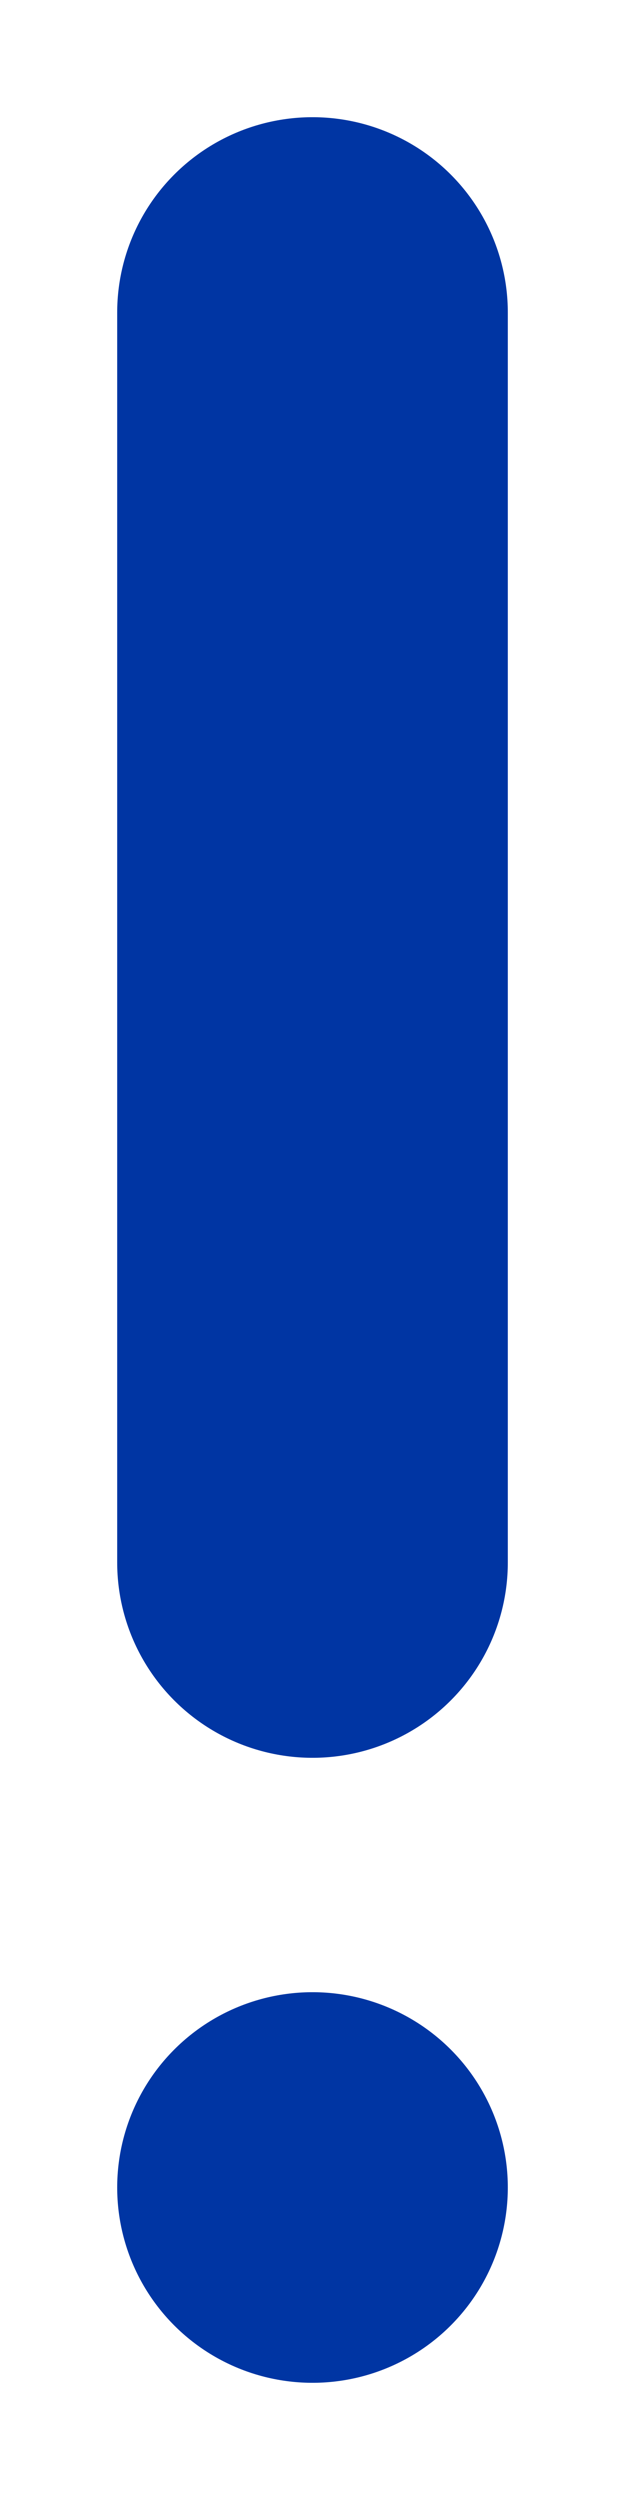
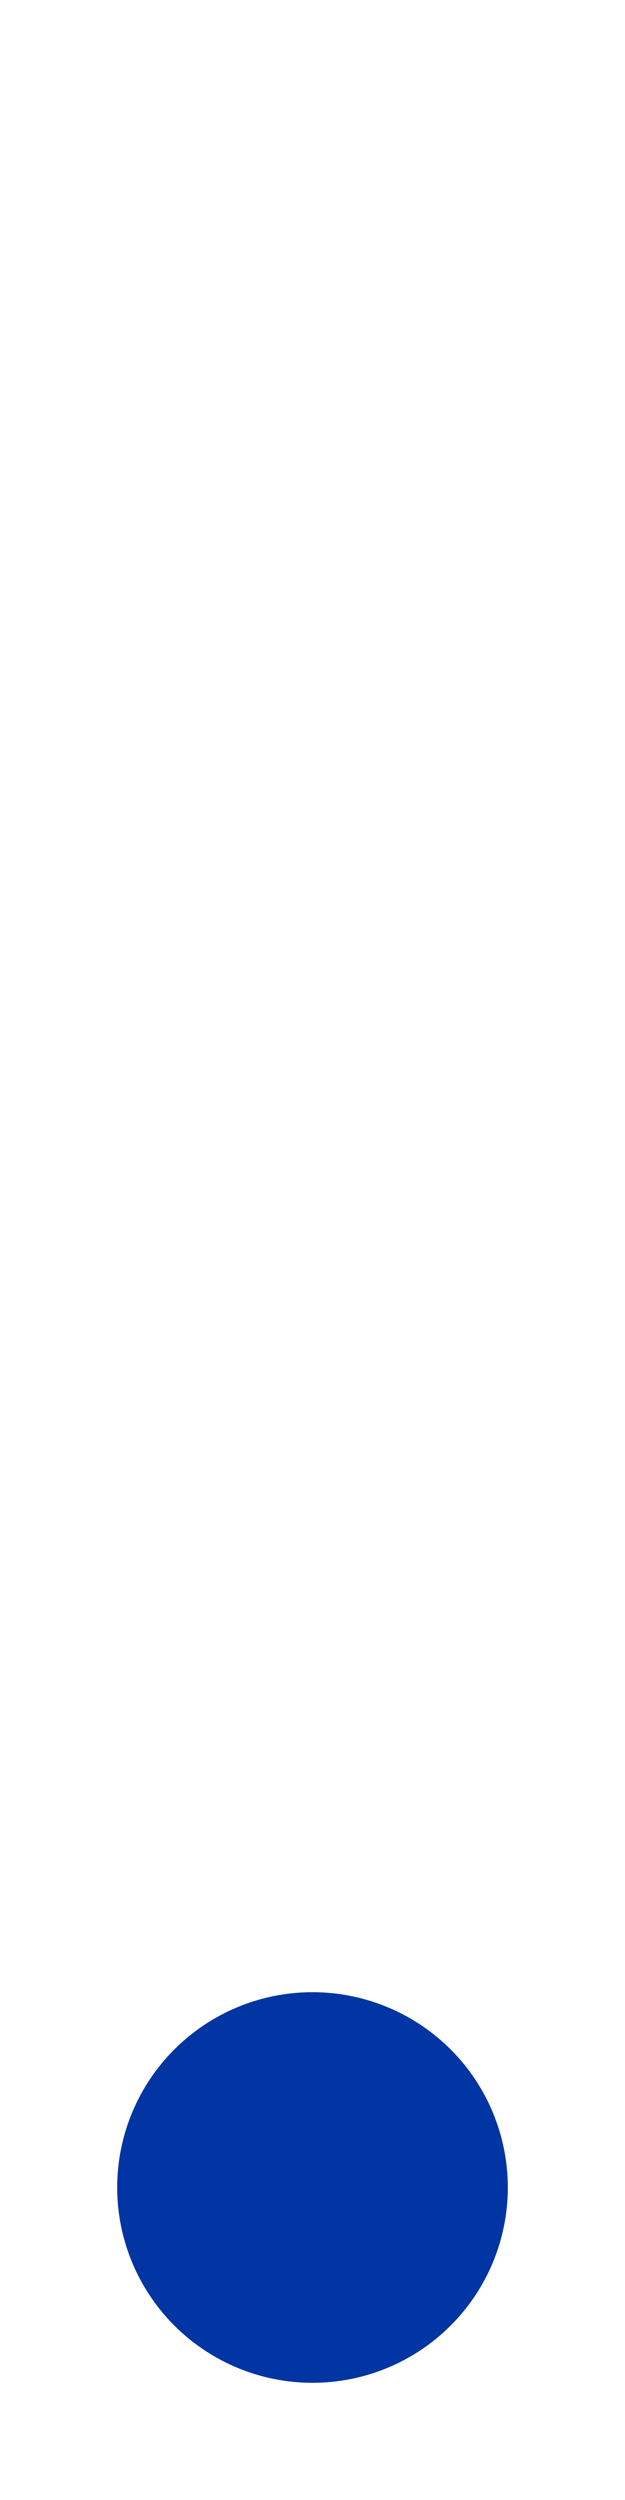
<svg xmlns="http://www.w3.org/2000/svg" width="4" height="16" viewBox="0 0 4 16" fill="none">
-   <path d="M2 2V10" stroke="#0035A3" stroke-width="2.5" stroke-linecap="round" />
  <path d="M2 14V14" stroke="#0035A3" stroke-width="2.5" stroke-linecap="round" />
</svg>